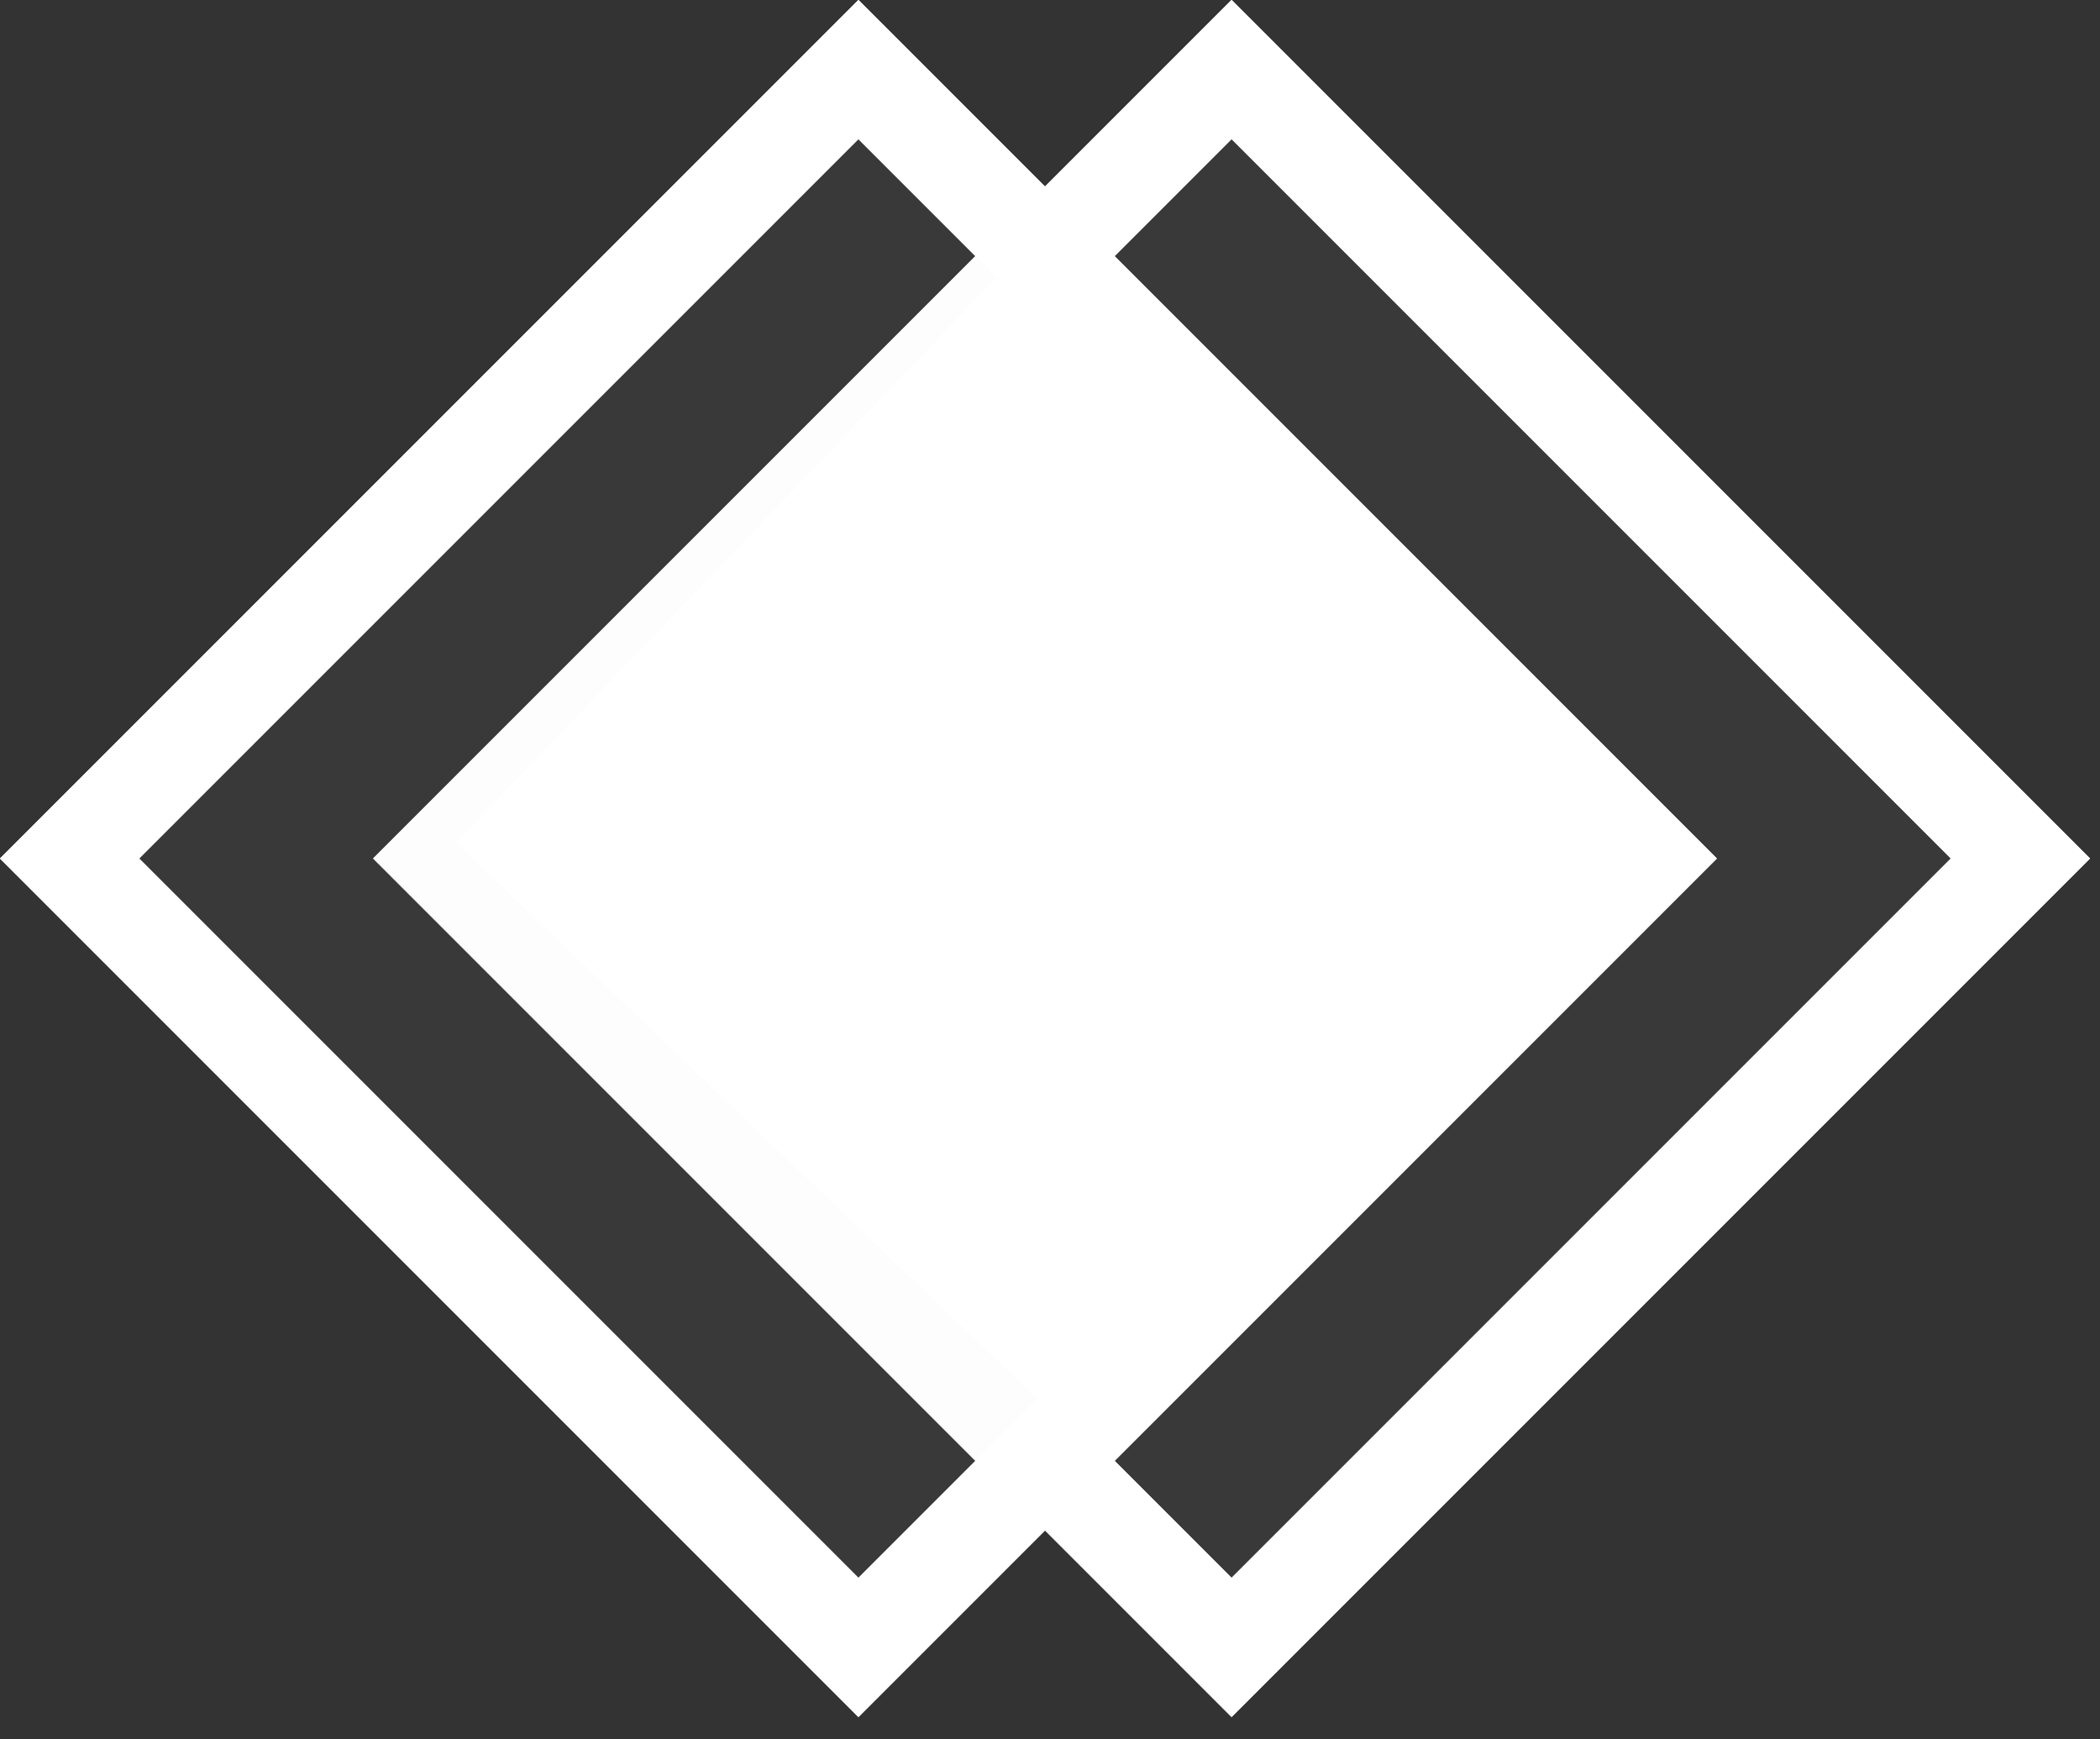
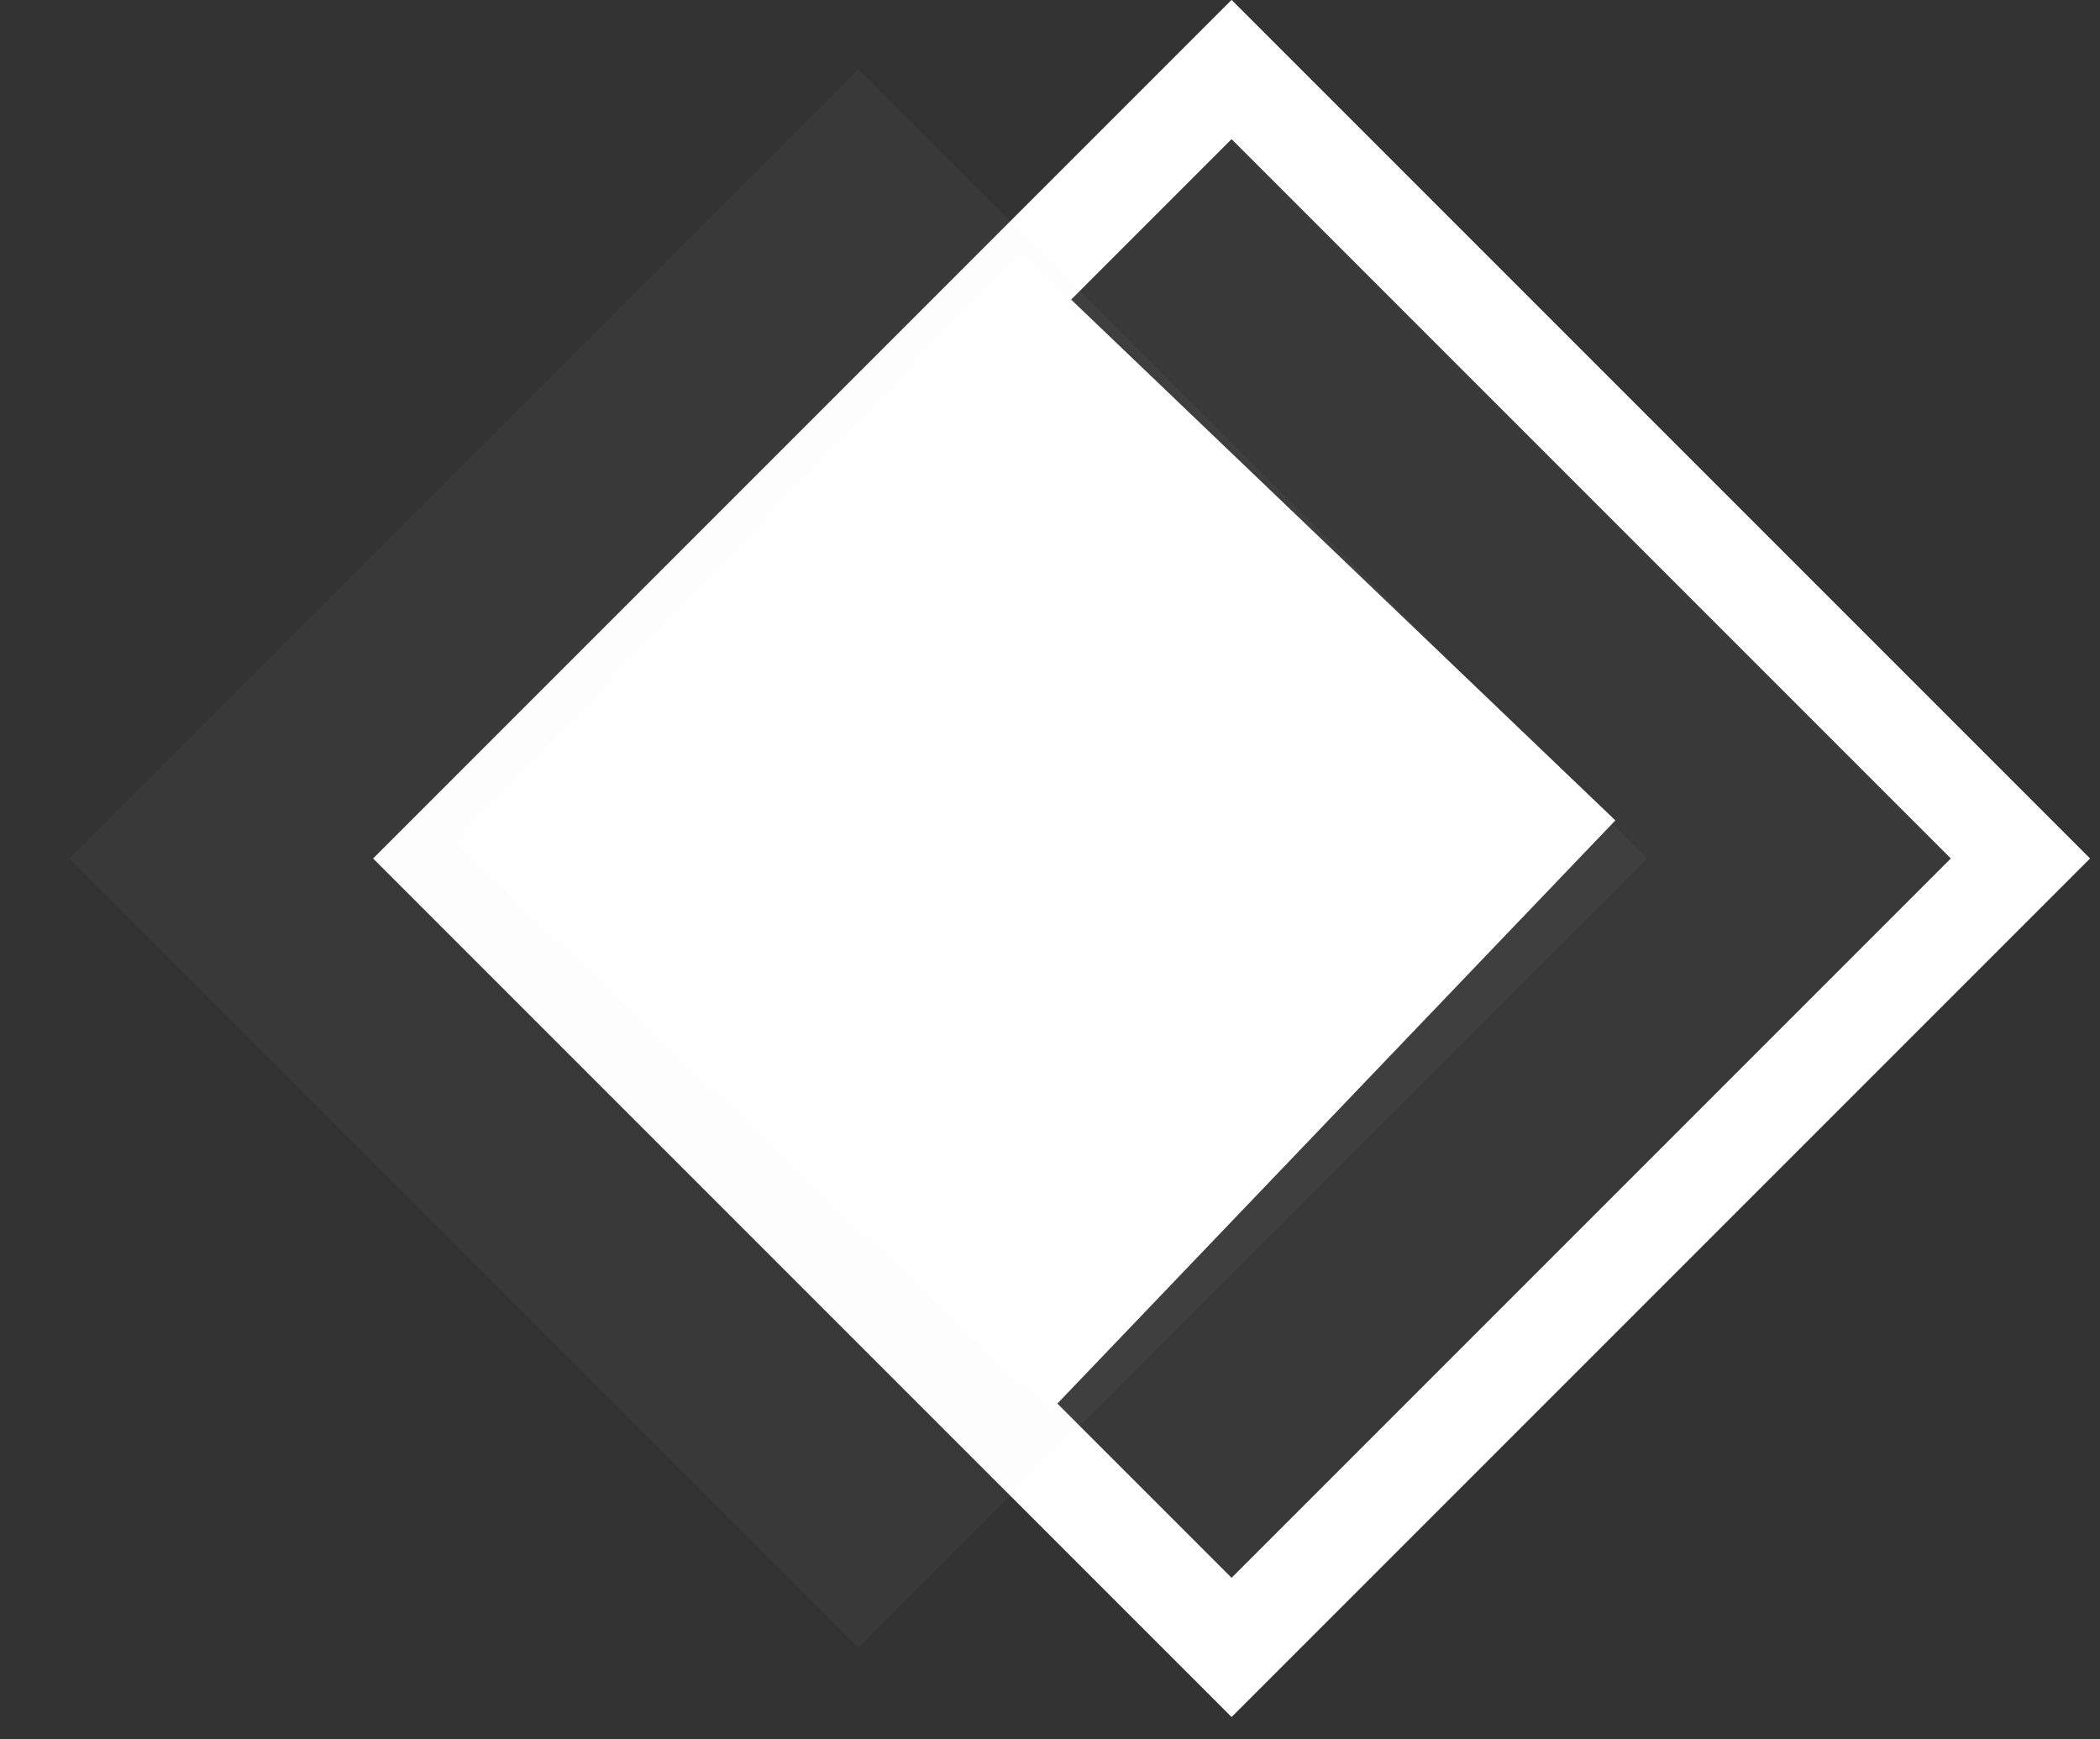
<svg xmlns="http://www.w3.org/2000/svg" width="64" height="53" viewBox="0 0 64 53" fill="none">
  <rect x="0" y="0" width="64" height="53" fill="#333333" stroke="none" />
  <rect x="13.492" y="26.16" width="34" height="34" transform="rotate(-45 13.492 26.16)" fill="#D9D9D9" fill-opacity="0.04" />
  <rect x="13.492" y="26.16" width="34" height="34" transform="rotate(-45 13.492 26.16)" stroke="white" stroke-width="3" />
-   <rect x="13.492" y="26.16" width="34" height="34" transform="rotate(-45 13.492 26.16)" stroke="white" stroke-width="3" />
  <rect x="2.12" y="26.161" width="34" height="34" transform="rotate(-45 2.12 26.161)" fill="#D9D9D9" fill-opacity="0.04" />
-   <rect x="2.12" y="26.161" width="34" height="34" transform="rotate(-45 2.12 26.161)" stroke="white" stroke-width="3" />
-   <rect x="2.12" y="26.161" width="34" height="34" transform="rotate(-45 2.12 26.161)" stroke="white" stroke-width="3" />
  <rect x="31.122" y="7.672" width="25.063" height="24.914" transform="rotate(43.739 31.122 7.672)" fill="white" />
</svg>